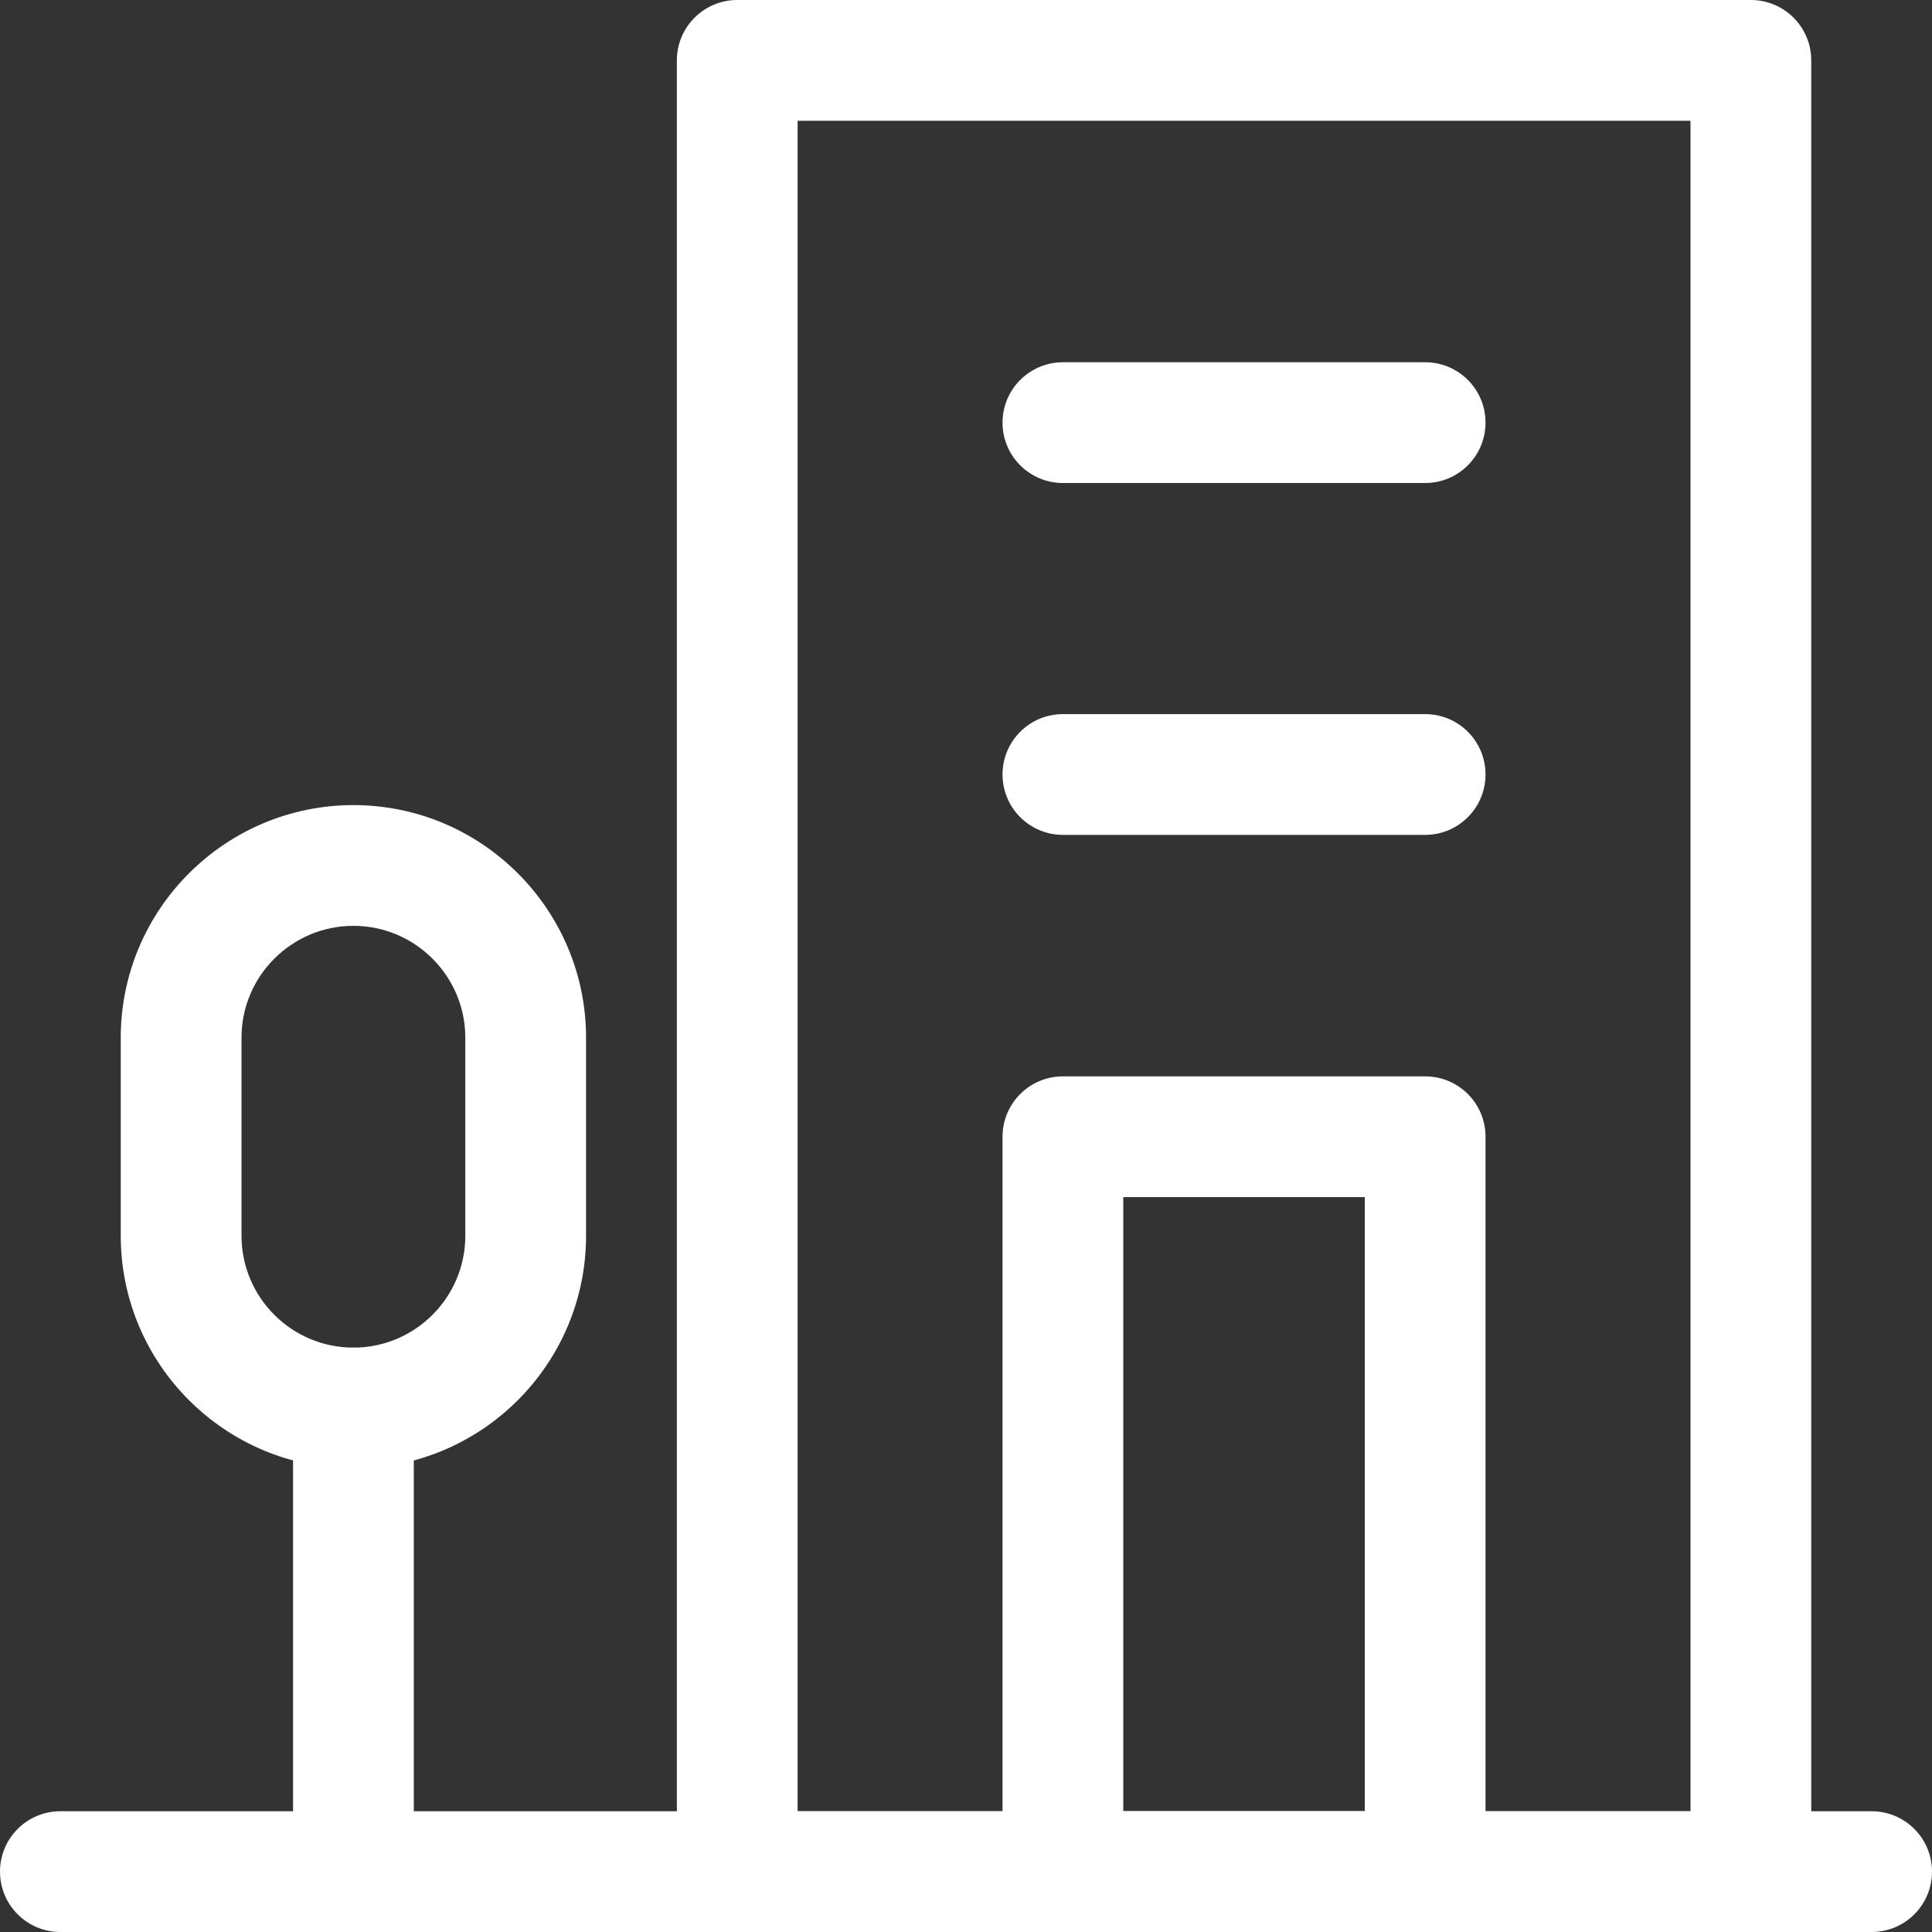
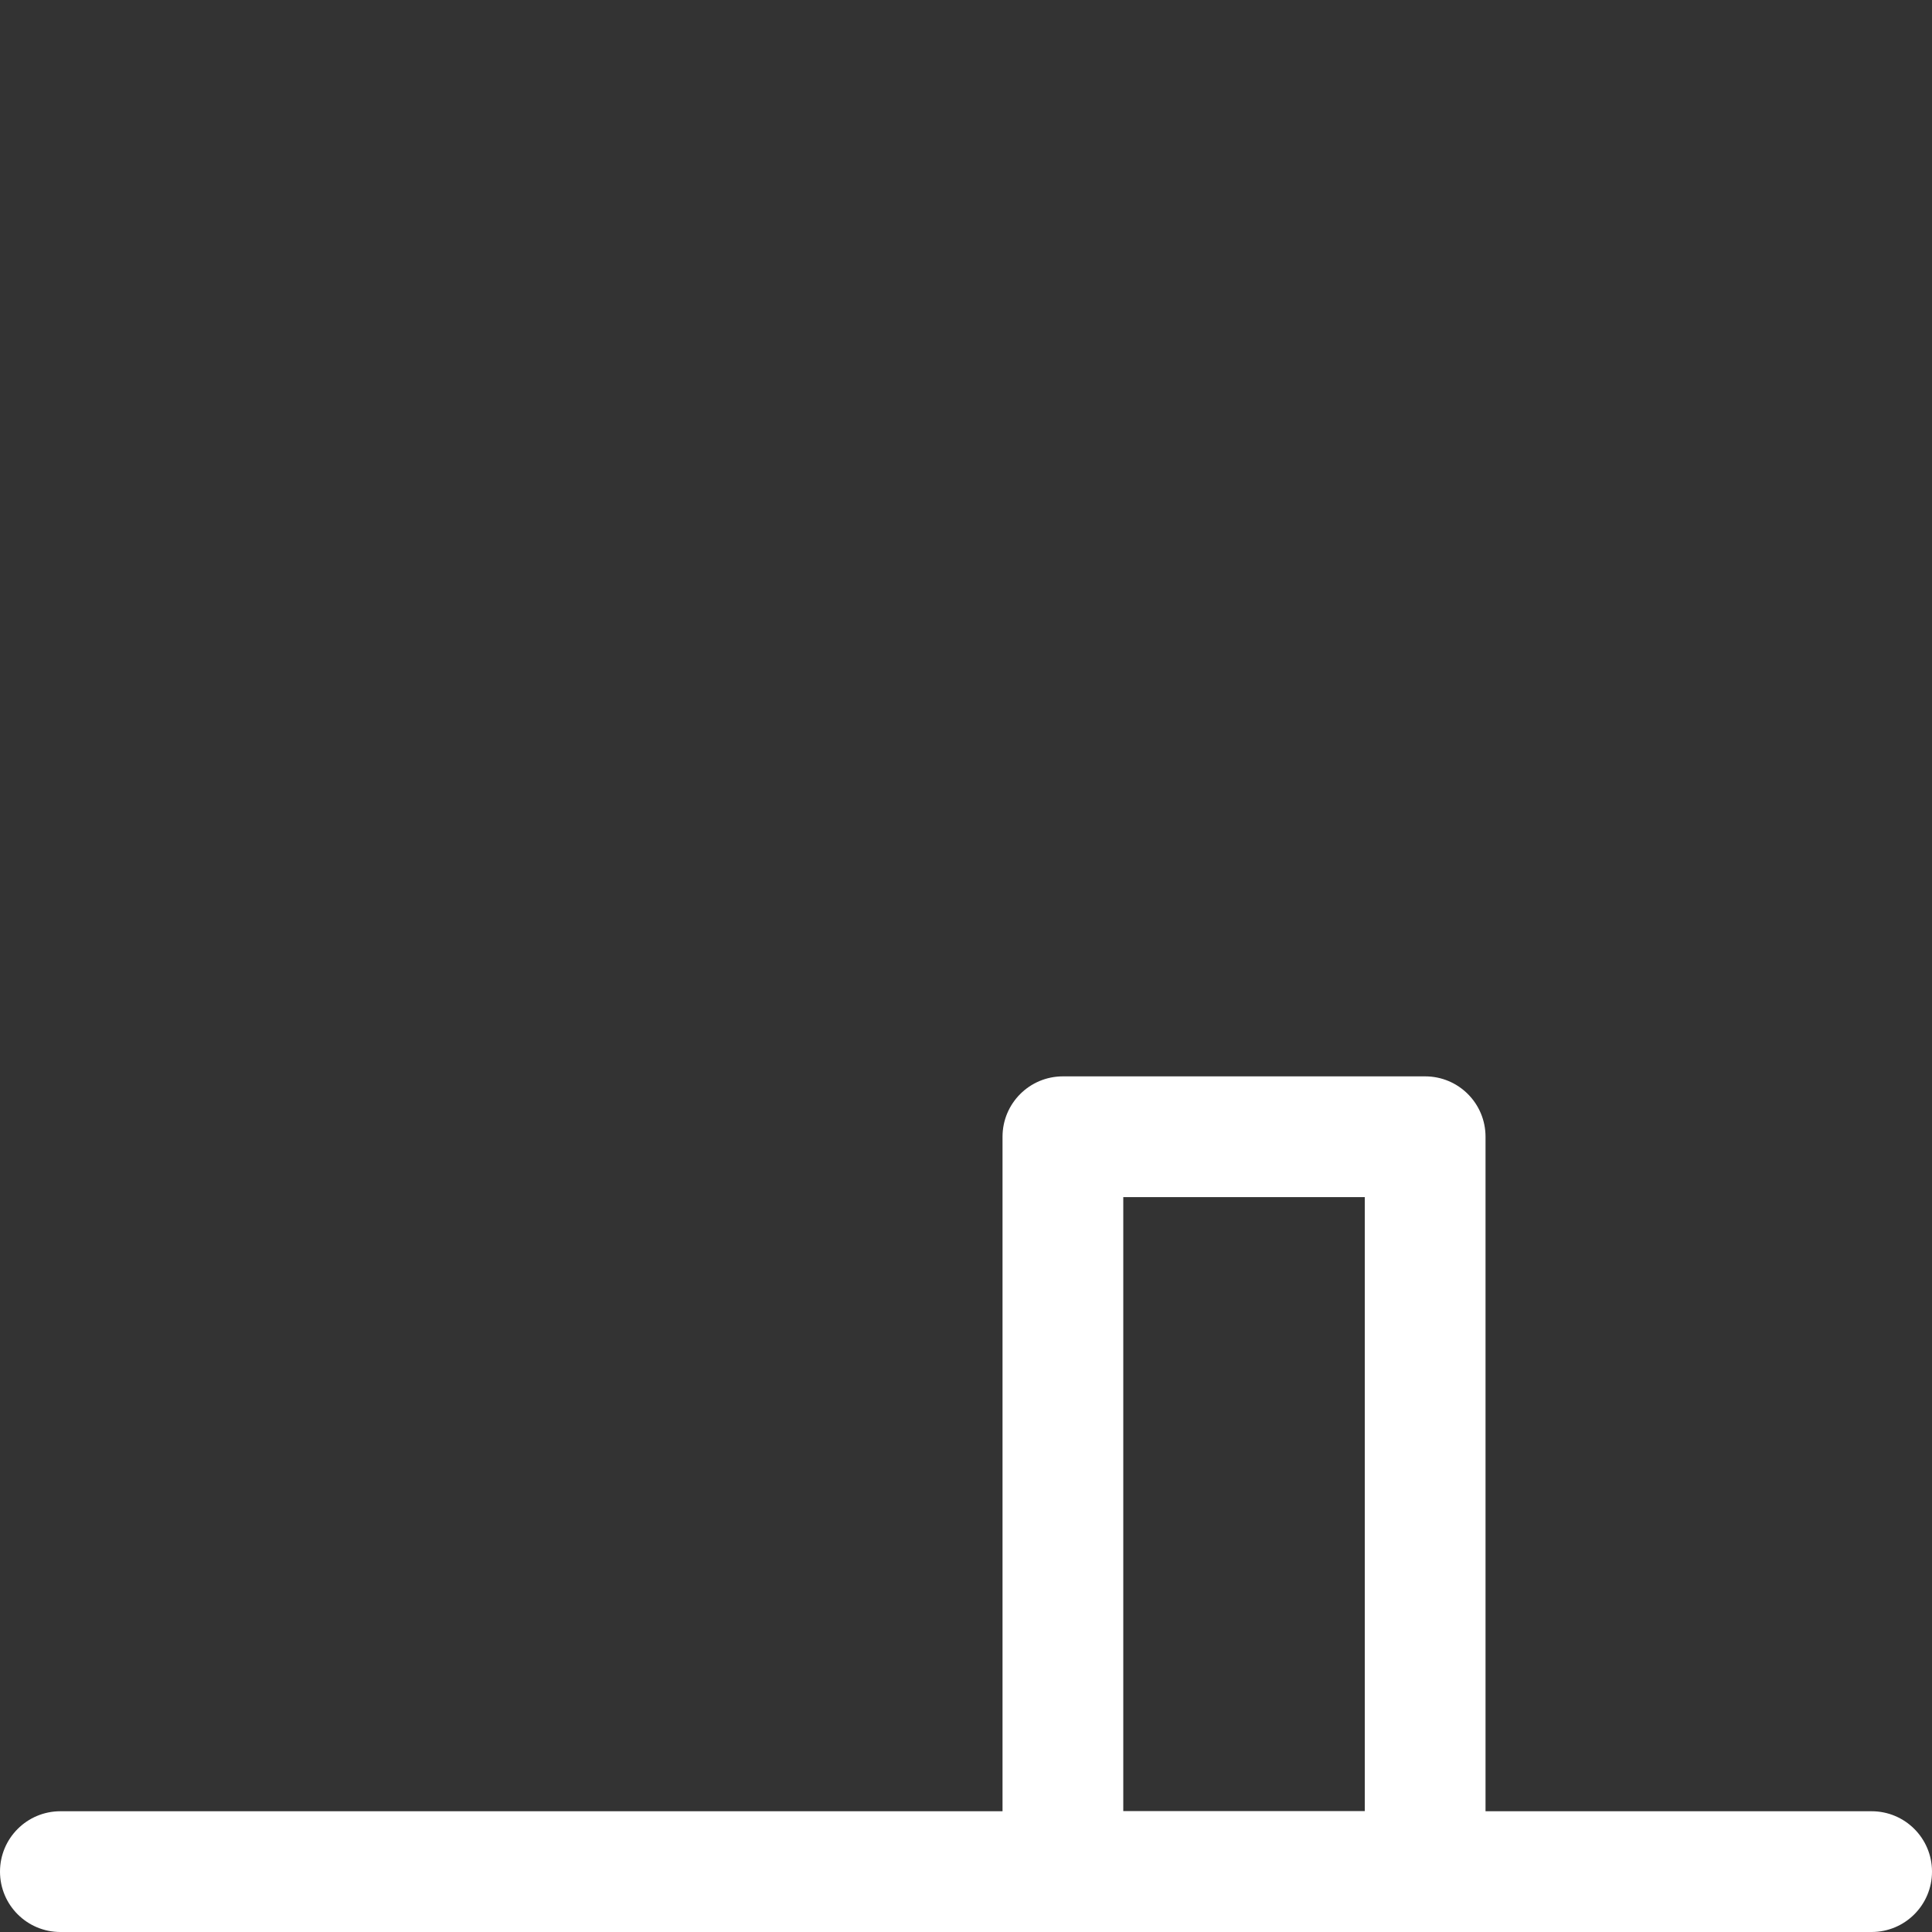
<svg xmlns="http://www.w3.org/2000/svg" width="32" height="32" viewBox="0 0 32 32" fill="none">
  <rect x="0" y="0" width="32" height="32" fill="#333333" stroke="none" />
  <path d="M31 32H1C0.448 32 0 31.553 0 31C0 30.447 0.448 30 1 30H31C31.552 30 32 30.447 32 31C32 31.553 31.552 32 31 32Z" fill="white" />
-   <path d="M29 32H12.211C11.659 32 11.211 31.553 11.211 31V1C11.211 0.448 11.659 0 12.211 0H29C29.552 0 30 0.448 30 1V31C30 31.553 29.552 32 29 32ZM13.211 30H28V2H13.211V30Z" fill="white" />
  <path d="M23.605 32H17.605C17.053 32 16.605 31.553 16.605 31V18.828C16.605 18.275 17.053 17.828 17.605 17.828H23.605C24.158 17.828 24.605 18.275 24.605 18.828V31C24.605 31.553 24.158 32 23.605 32ZM18.605 30H22.605V19.828H18.605V30Z" fill="white" />
-   <path d="M5.854 24.321C3.729 24.321 2 22.593 2 20.468V17.188C2 15.063 3.729 13.335 5.854 13.335C7.978 13.335 9.707 15.063 9.707 17.188V20.468C9.707 22.593 7.978 24.321 5.854 24.321ZM5.854 15.335C4.832 15.335 4 16.166 4 17.188V20.468C4 21.49 4.832 22.321 5.854 22.321C6.875 22.321 7.707 21.49 7.707 20.468V17.188C7.707 16.166 6.875 15.335 5.854 15.335Z" fill="white" />
-   <path d="M5.854 32C5.301 32 4.854 31.553 4.854 31V23.321C4.854 22.769 5.301 22.321 5.854 22.321C6.406 22.321 6.854 22.769 6.854 23.321V31C6.854 31.553 6.406 32 5.854 32Z" fill="white" />
-   <path d="M23.605 13.828H17.605C17.053 13.828 16.605 13.38 16.605 12.828C16.605 12.275 17.053 11.828 17.605 11.828H23.605C24.158 11.828 24.605 12.275 24.605 12.828C24.605 13.38 24.158 13.828 23.605 13.828Z" fill="white" />
-   <path d="M23.605 8H17.605C17.053 8 16.605 7.552 16.605 7C16.605 6.448 17.053 6 17.605 6H23.605C24.158 6 24.605 6.448 24.605 7C24.605 7.552 24.158 8 23.605 8Z" fill="white" />
</svg>